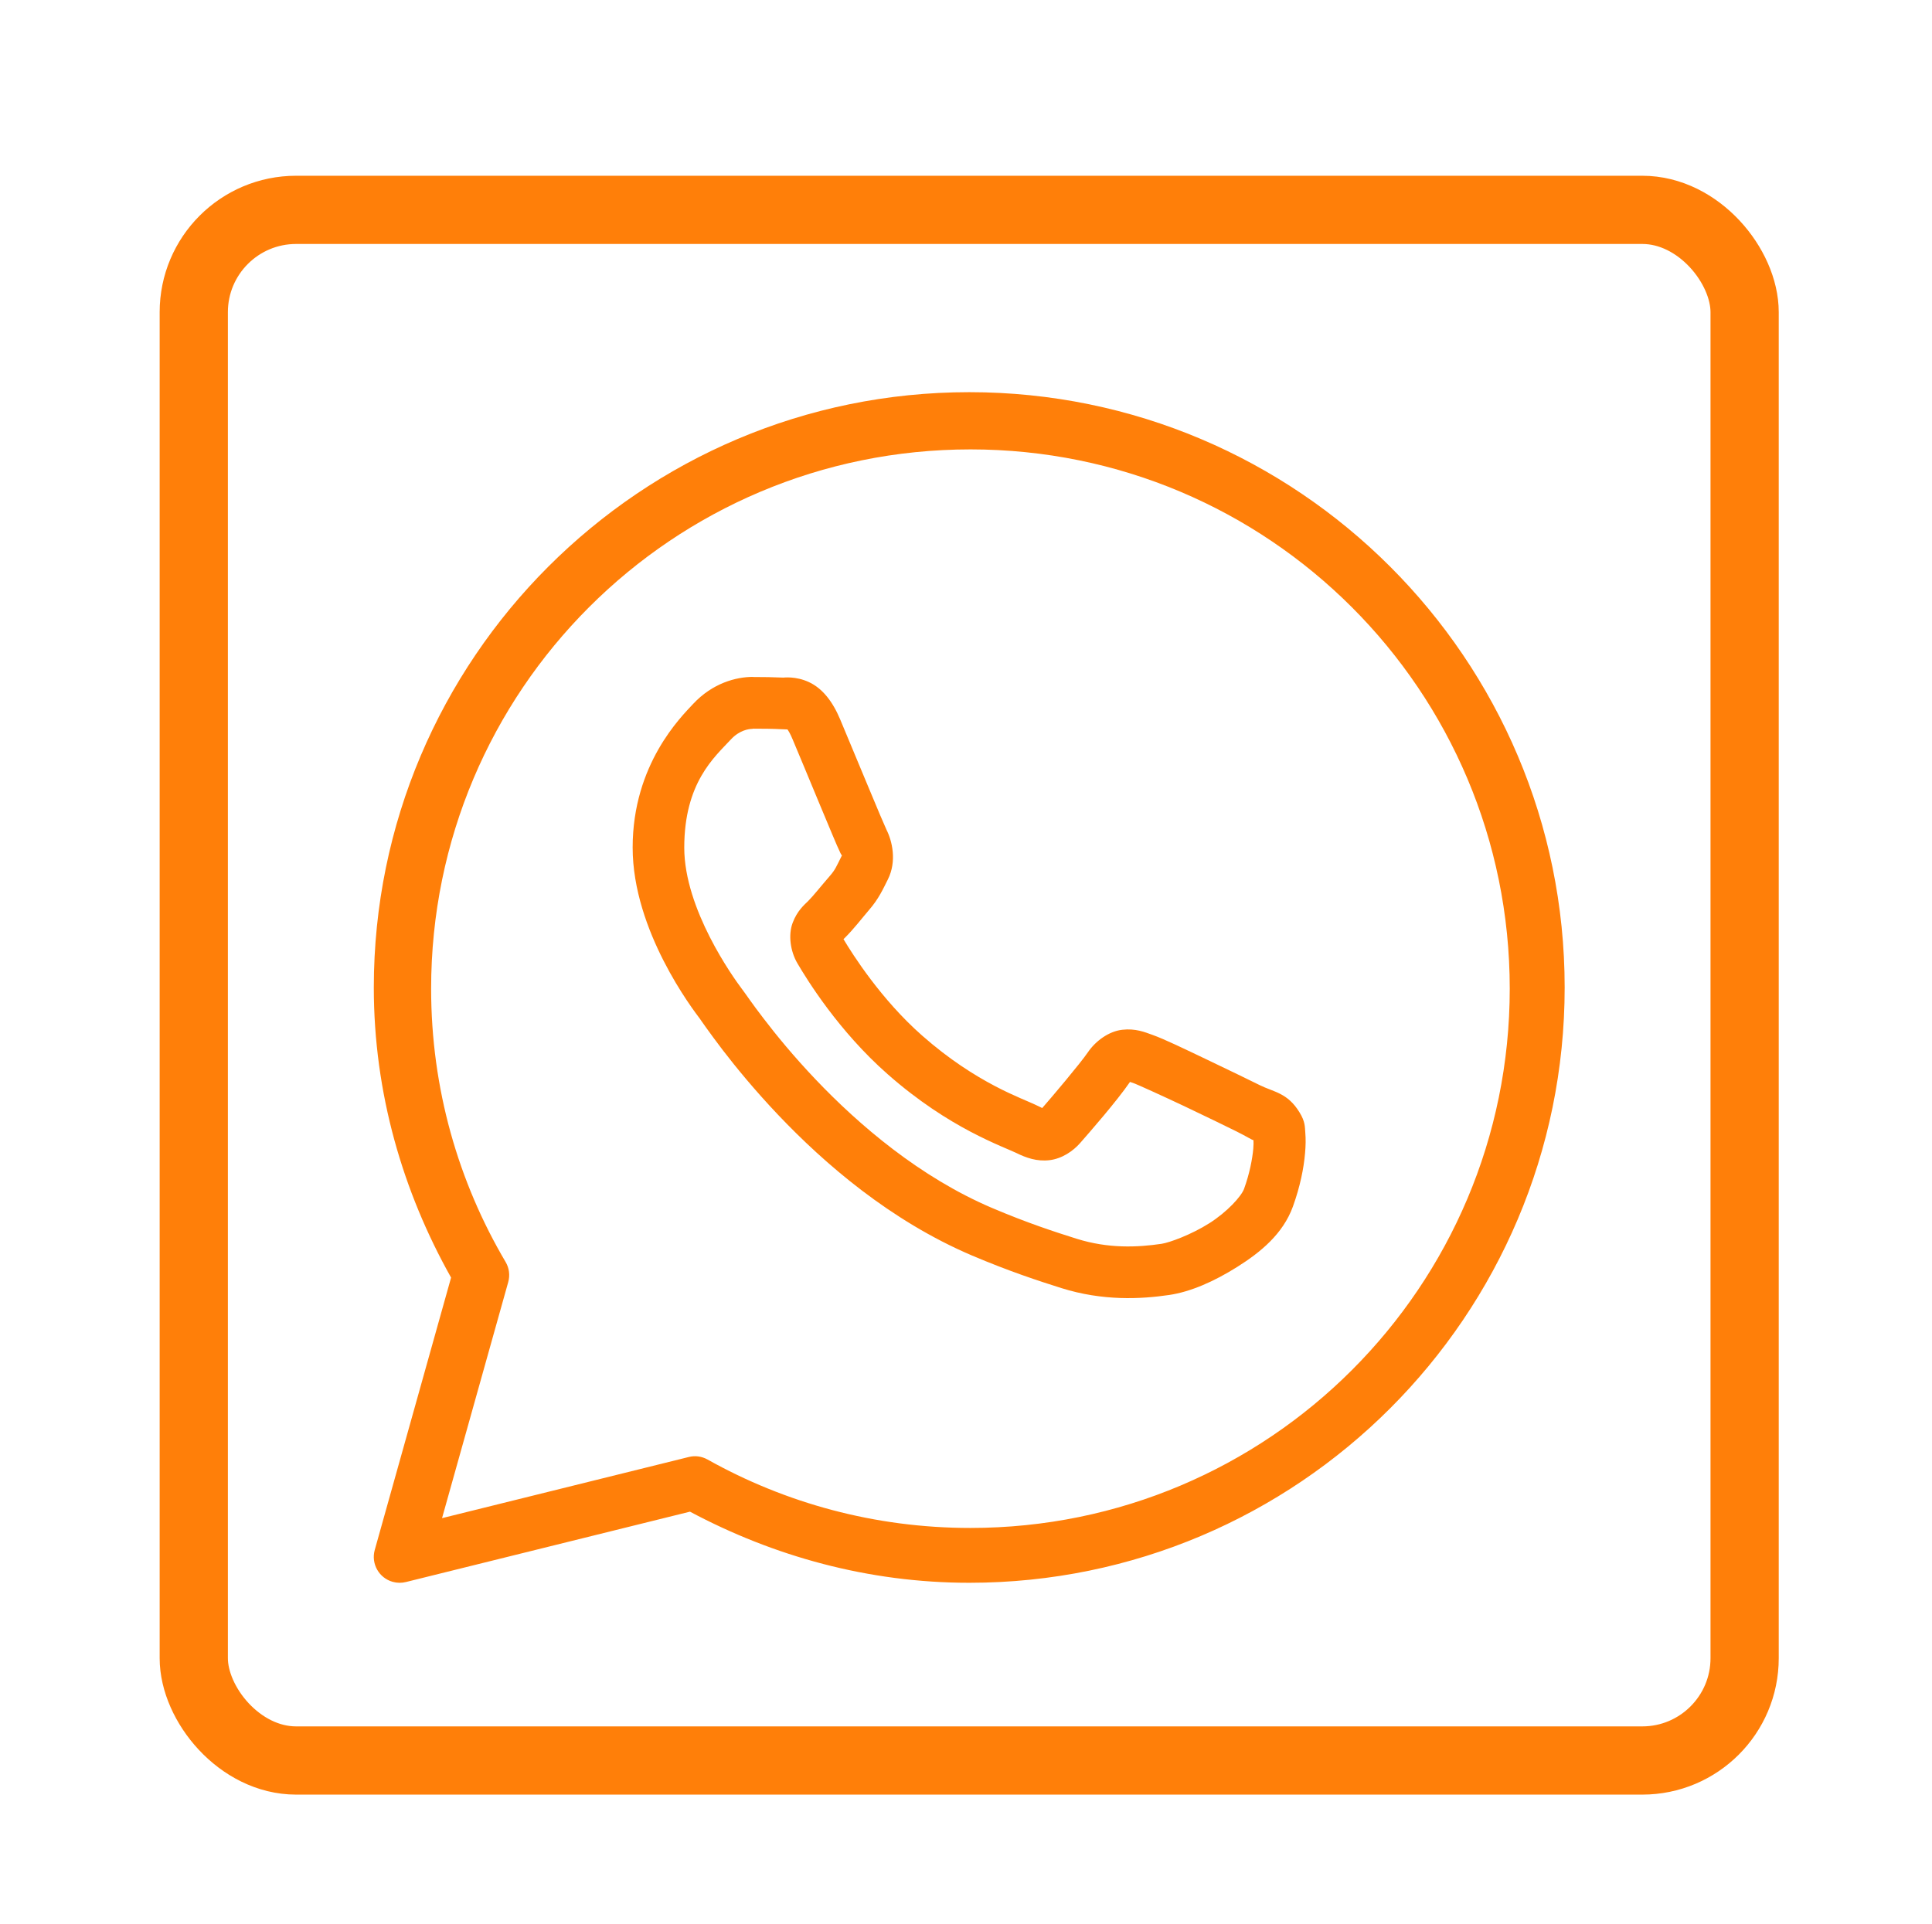
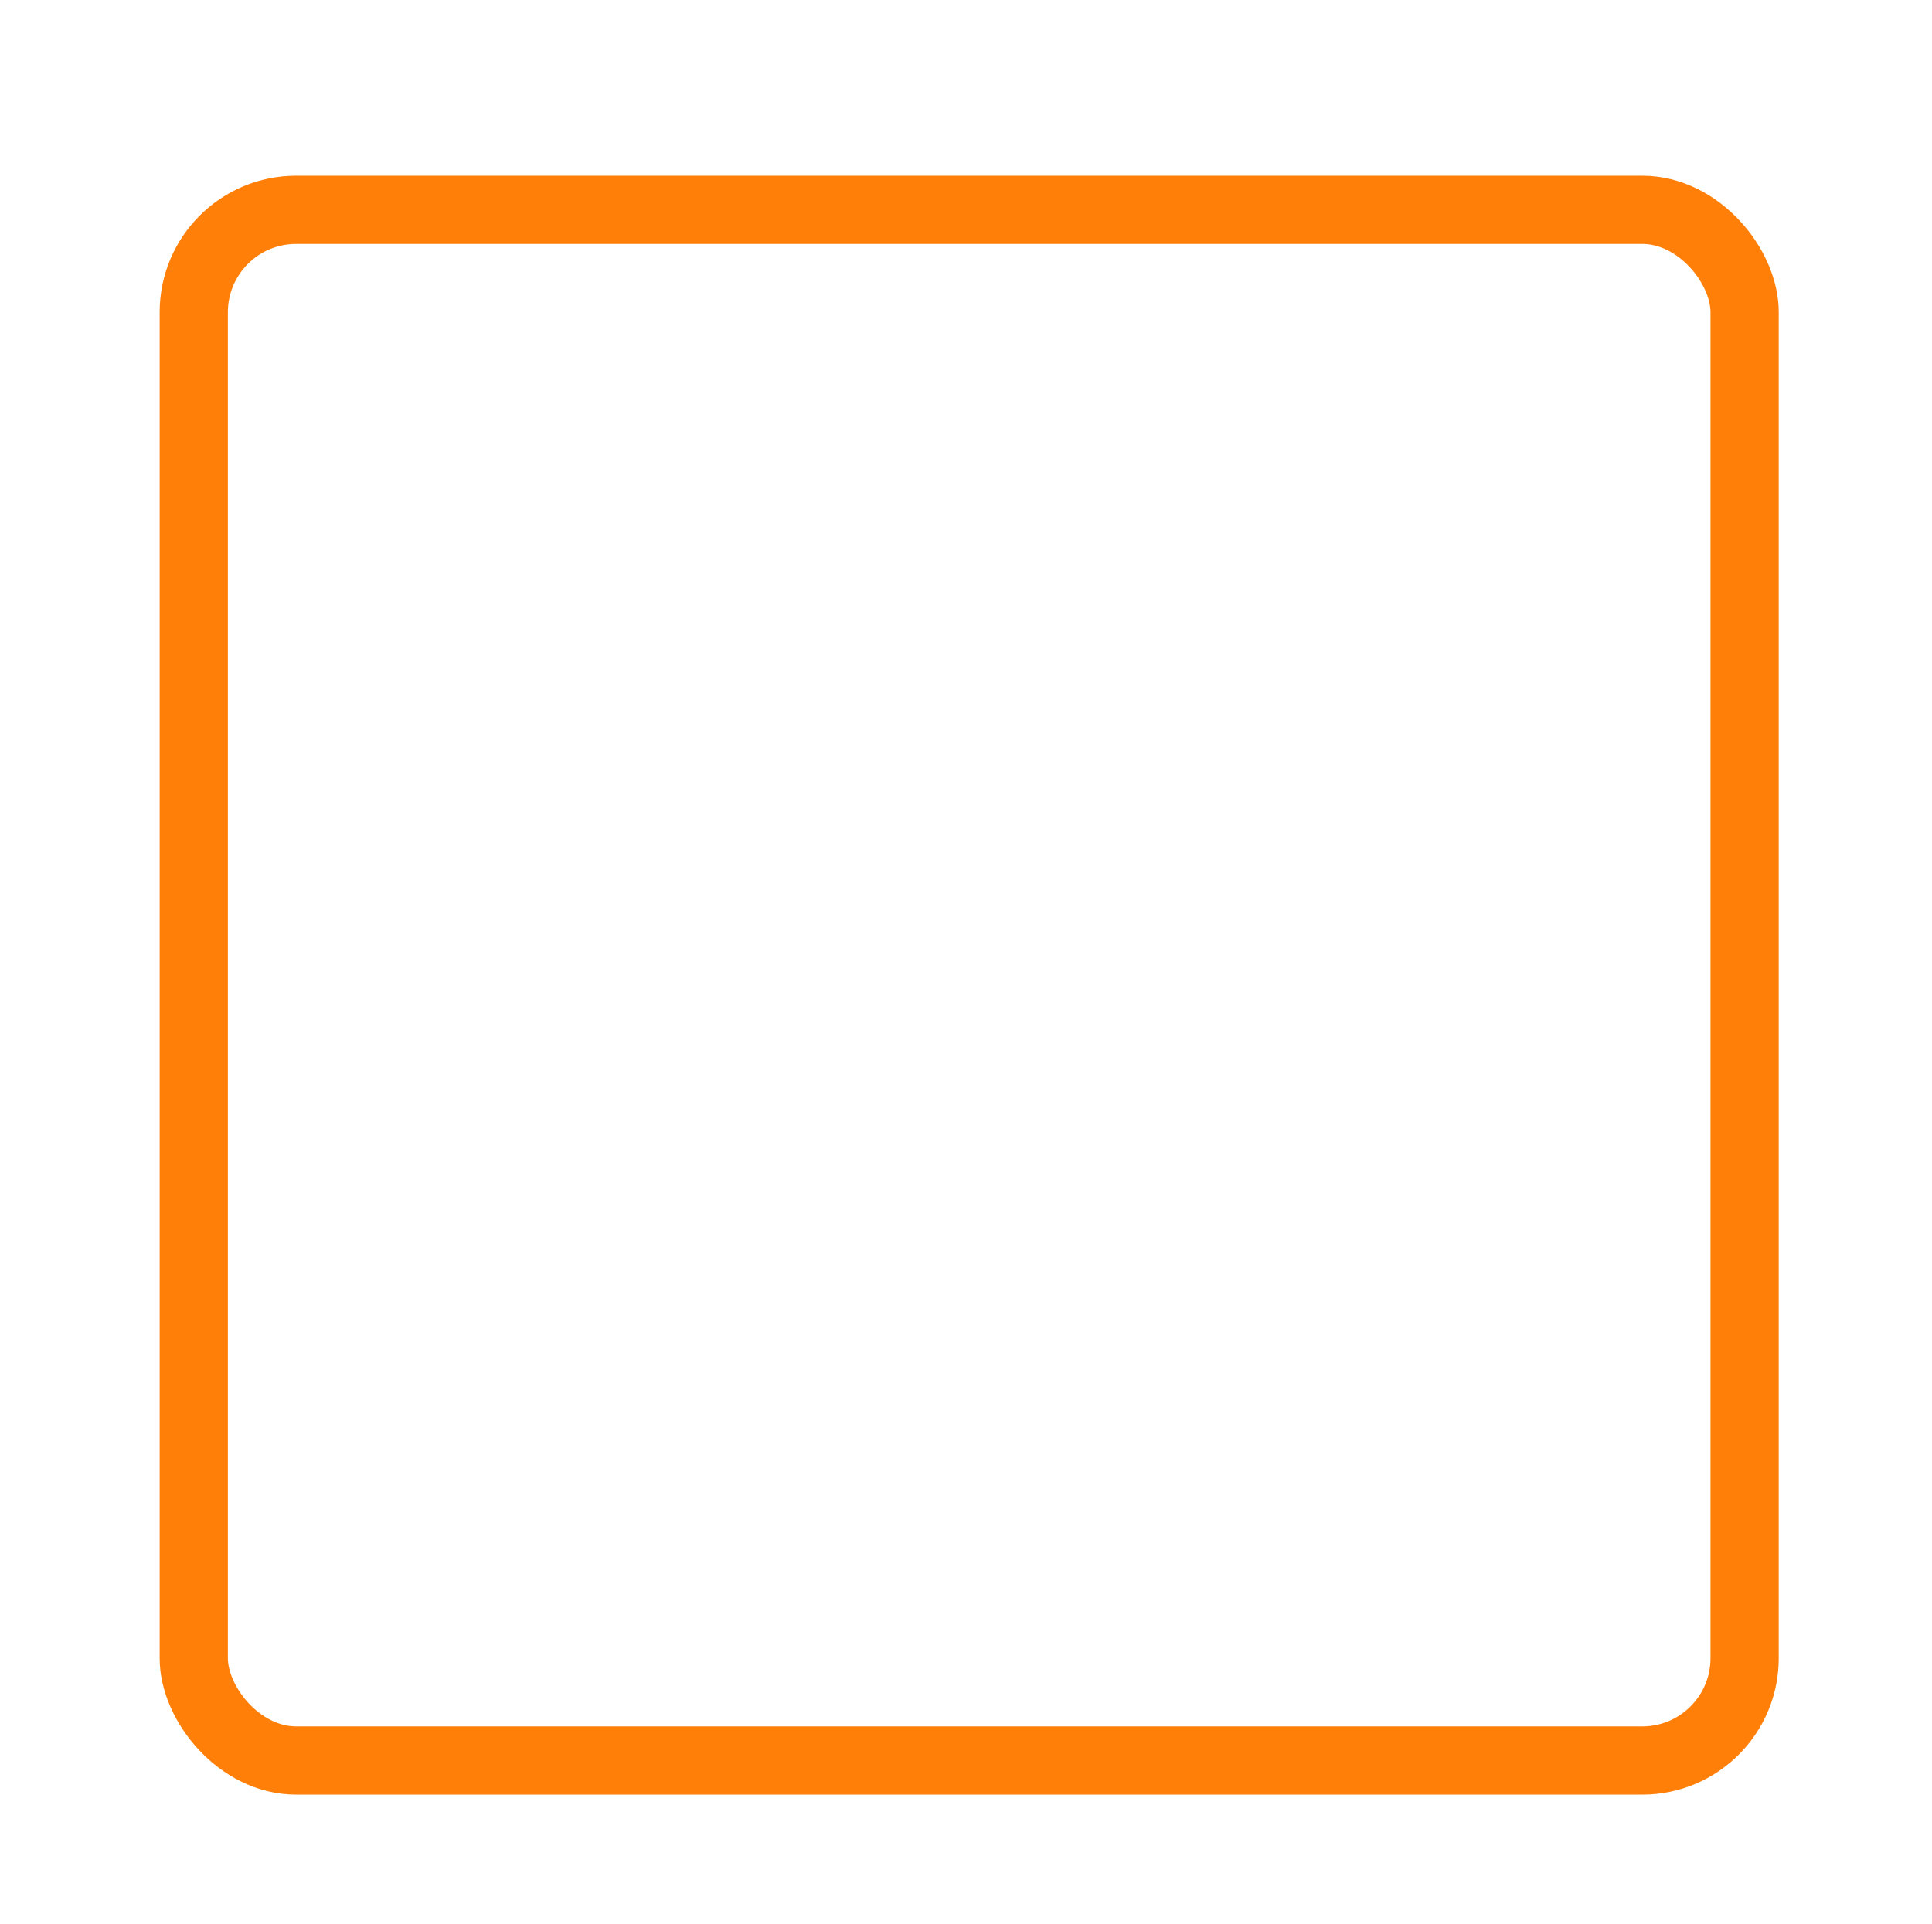
<svg xmlns="http://www.w3.org/2000/svg" id="_Слой_1" data-name="Слой 1" viewBox="0 0 226.53 225.62">
  <defs>
    <style> .cls-1 { fill: #ff7f09; } .cls-2 { fill: none; stroke: #ff7f09; stroke-miterlimit: 10; stroke-width: 8px; } </style>
  </defs>
-   <path class="cls-1" d="M113.64,45.99c-38.52,0-69.81,31.29-69.81,69.81,0,12.38,3.4,23.94,9.06,34.02l-8.95,31.94c-.45,1.61,.49,3.29,2.11,3.74,.5,.14,1.04,.15,1.55,.02l33.3-8.25c9.79,5.22,20.89,8.34,32.75,8.34,38.52,0,69.81-31.29,69.81-69.81s-31.29-69.81-69.81-69.81Zm.14,6.71c34.96,0,63.24,28.28,63.24,63.24s-28.28,63.24-63.24,63.24c-11.21,0-21.71-2.92-30.83-8.03-.67-.37-1.45-.48-2.19-.29l-28.93,7.17,7.76-27.68c.22-.79,.12-1.64-.3-2.35-5.55-9.4-8.74-20.35-8.74-32.06,0-34.96,28.28-63.24,63.24-63.24Zm-25.51,26.68c-1.95,0-4.72,.72-7.01,3.18-1.37,1.48-7.08,7.04-7.08,16.83s7.08,19.01,7.93,20.14h0c-.08-.1,1.09,1.59,2.64,3.62,1.56,2.03,3.74,4.69,6.47,7.57,5.47,5.76,13.17,12.42,22.72,16.5,4.4,1.87,7.87,3,10.5,3.83,4.87,1.53,9.31,1.3,12.65,.81,2.5-.37,5.24-1.57,7.96-3.28s5.38-3.86,6.55-7.1c.84-2.33,1.27-4.48,1.42-6.25,.08-.88,.09-1.67,.03-2.39-.06-.72,0-1.28-.67-2.38-1.41-2.32-3.01-2.38-4.68-3.21-.93-.46-3.57-1.75-6.22-3.01-2.65-1.26-4.94-2.38-6.35-2.88-.89-.32-1.98-.78-3.55-.6-1.57,.18-3.12,1.31-4.03,2.65-.86,1.27-4.3,5.34-5.35,6.53-.01,0,.08,.03-.34-.17-1.3-.64-2.89-1.19-5.24-2.43s-5.29-3.07-8.51-5.91h0c-4.79-4.22-8.15-9.52-9.21-11.3,.07-.08,0,.02,.14-.13h0c1.08-1.07,2.04-2.34,2.85-3.28,1.15-1.32,1.66-2.49,2.21-3.58,1.09-2.17,.49-4.56-.15-5.82h0c.04,.08-.34-.77-.76-1.75-.42-.99-.95-2.26-1.52-3.63-1.14-2.73-2.41-5.79-3.16-7.58h0c-.89-2.12-2.09-3.64-3.66-4.37-1.57-.73-2.96-.52-3.02-.53h0c-1.12-.05-2.35-.07-3.57-.07Zm0,6.07c1.17,0,2.32,.01,3.29,.06,.99,.05,.93,.05,.74-.04-.19-.09,.07-.12,.63,1.22,.74,1.75,2.01,4.82,3.15,7.56,.57,1.37,1.1,2.65,1.53,3.66,.43,1.01,.66,1.57,.92,2.1h0s0,.01,0,.01c.26,.52,.24,.19,.15,.37-.64,1.27-.73,1.58-1.38,2.33-.99,1.14-1.99,2.4-2.53,2.93-.47,.46-1.31,1.17-1.83,2.57-.53,1.4-.28,3.32,.56,4.75,1.12,1.91,4.82,7.93,10.58,13,3.62,3.19,7,5.31,9.69,6.73s4.89,2.25,5.38,2.5c1.17,.58,2.44,1.03,3.92,.85,1.48-.18,2.76-1.08,3.57-2h0c1.08-1.23,4.3-4.91,5.85-7.17,.07,.02,.04,0,.56,.19h0s0,0,0,0c.23,.08,3.17,1.4,5.79,2.64s5.27,2.54,6.14,2.97c1.25,.62,1.83,1.02,1.99,1.02,.01,.27,.02,.56-.02,1-.11,1.22-.43,2.91-1.08,4.71-.32,.88-1.98,2.71-4.08,4.04s-4.66,2.27-5.6,2.41c-2.85,.42-6.23,.57-9.94-.59-2.57-.81-5.78-1.85-9.94-3.62-8.43-3.59-15.59-9.71-20.7-15.09-2.56-2.69-4.61-5.2-6.06-7.1-1.46-1.89-2.09-2.88-2.62-3.57h0c-.94-1.25-6.7-9.26-6.7-16.48,0-7.64,3.55-10.63,5.47-12.7,1.01-1.09,2.11-1.24,2.56-1.24Z" />
  <rect class="cls-2" x="22.72" y="24.61" width="181.84" height="181.84" rx="12" ry="12" />
</svg>